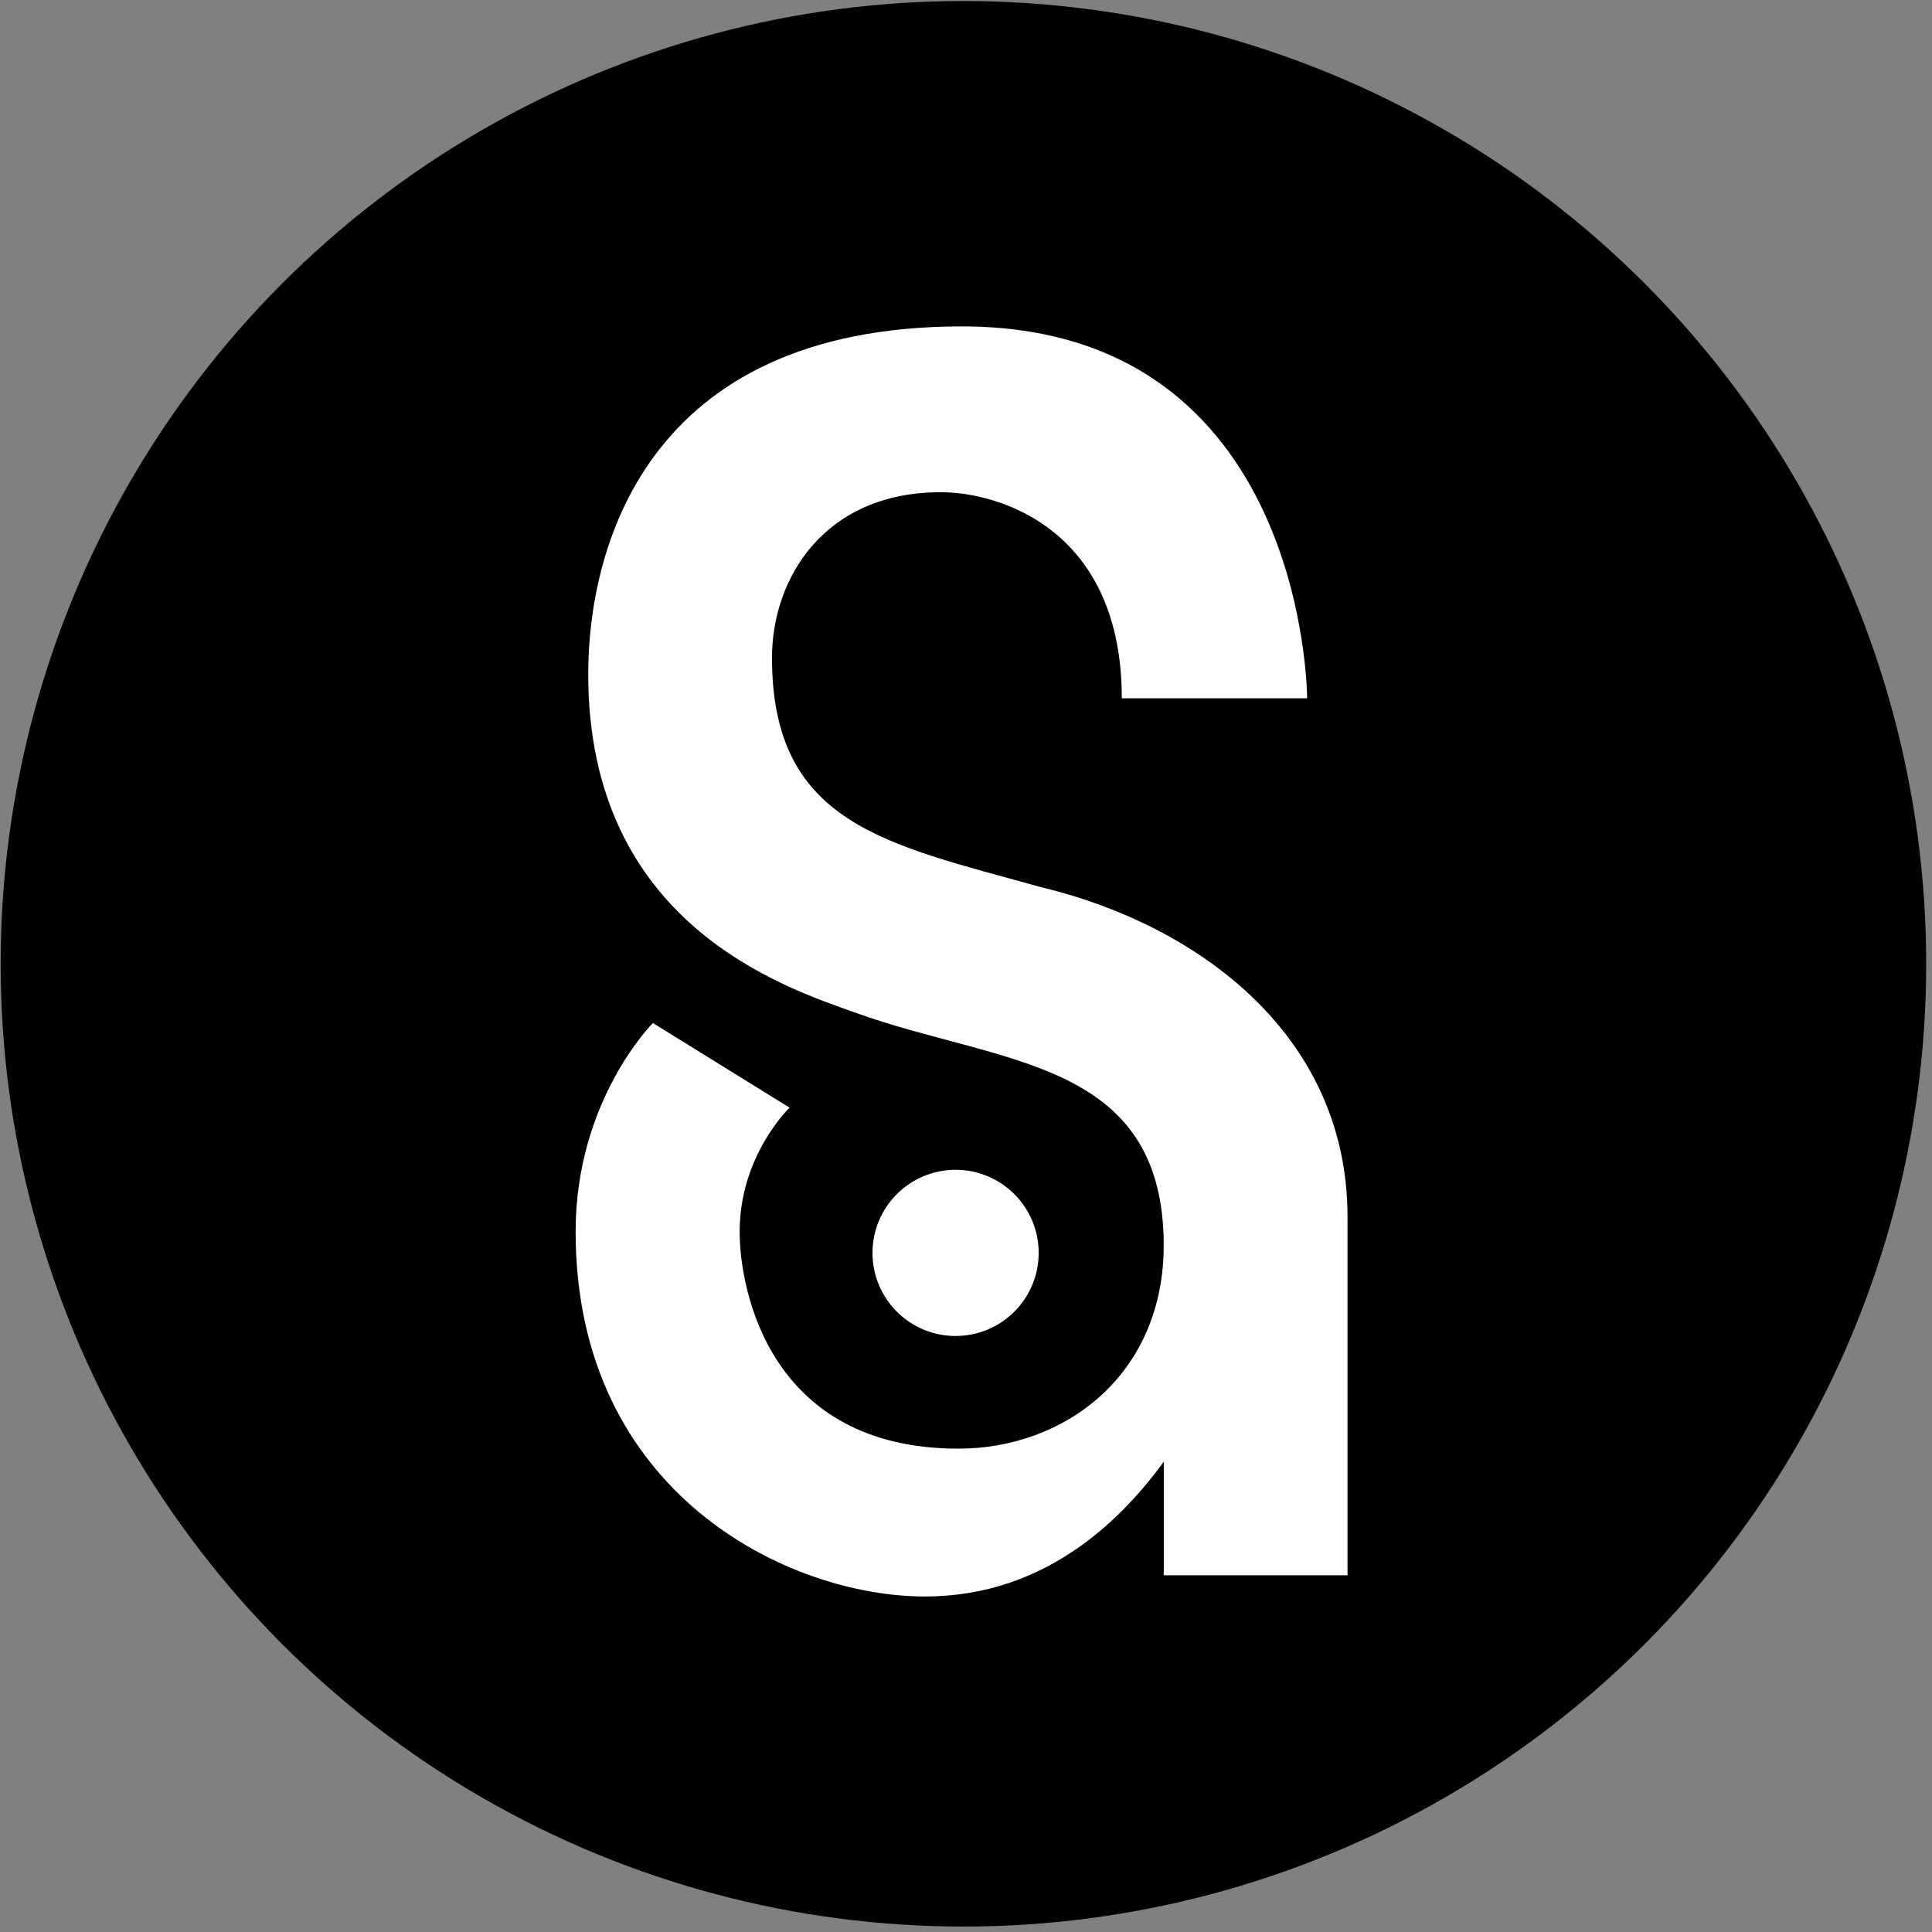
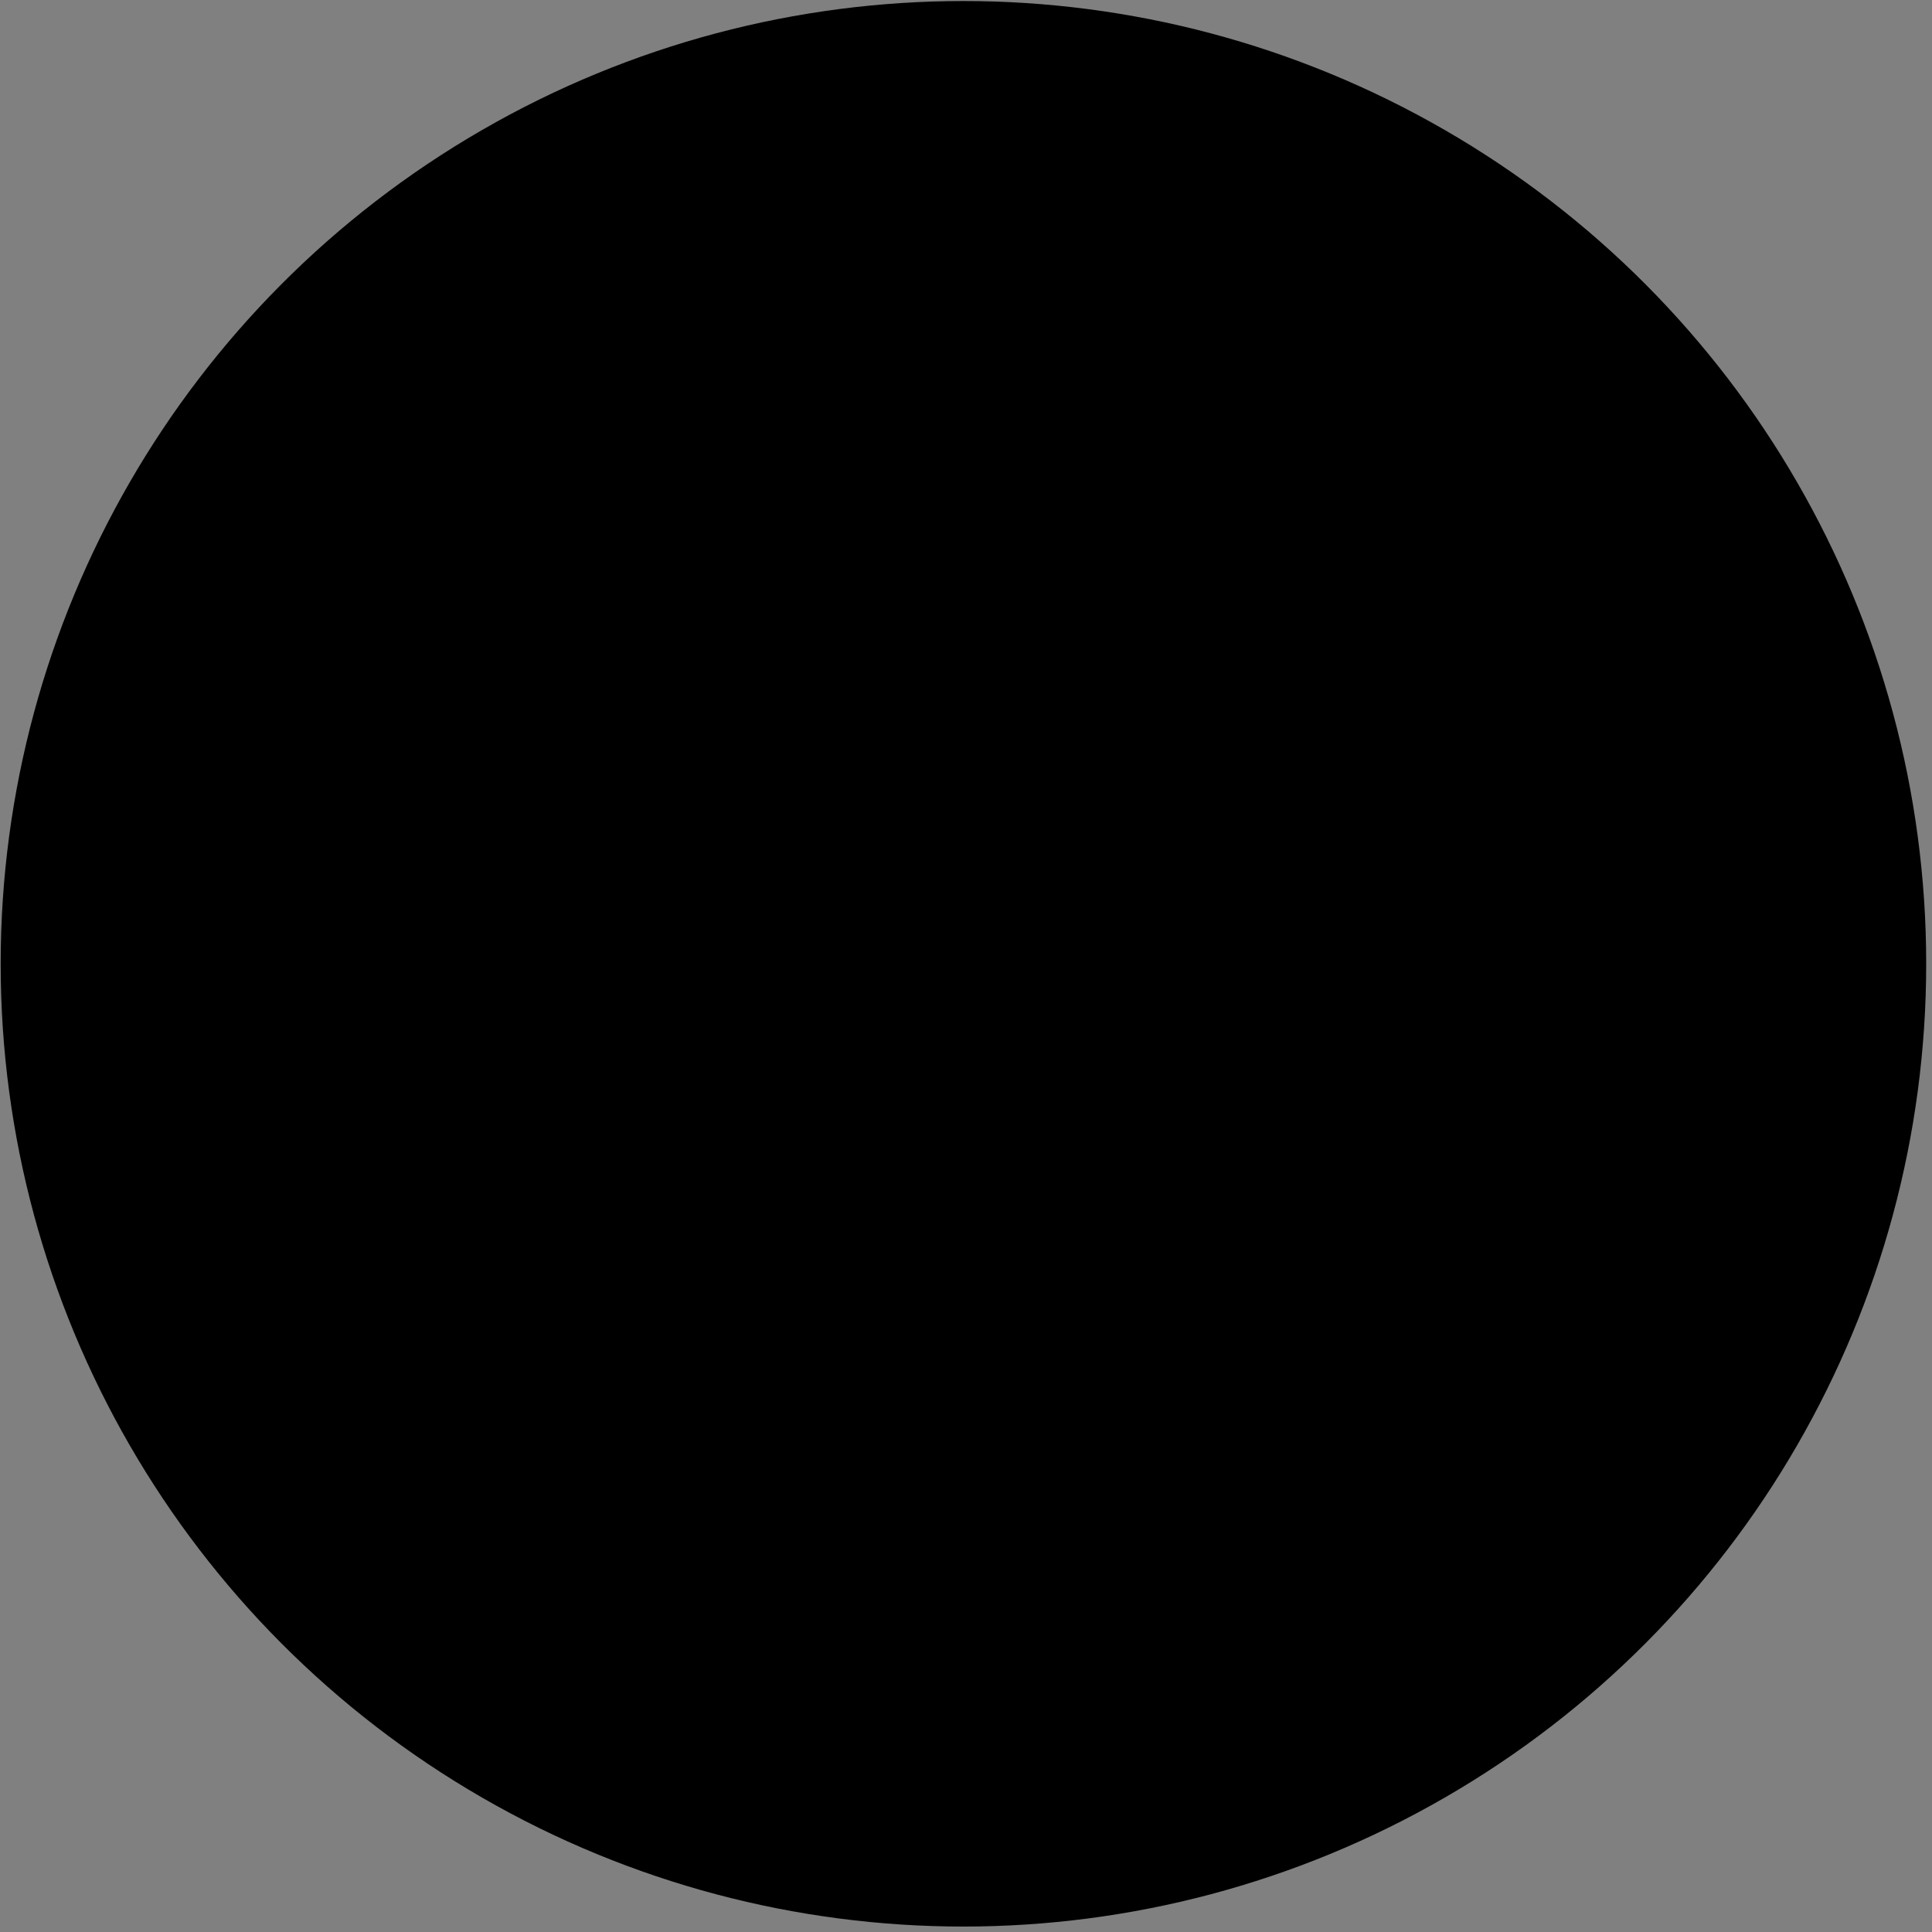
<svg xmlns="http://www.w3.org/2000/svg" width="100%" height="100%" viewBox="0 0 227 227" version="1.1" xml:space="preserve" style="fill-rule:evenodd;clip-rule:evenodd;stroke-linejoin:round;stroke-miterlimit:2;">
  <rect x="0" y="0" width="227" height="227" fill="#808080" stroke="none" />
  <g transform="matrix(1,0,0,1,-286.893,-186.893)">
    <g transform="matrix(0.955,0,0,0.955,-453.988,-904.589)">
      <circle cx="894.324" cy="1261.49" r="118.45" />
    </g>
    <g transform="matrix(0.335,0,0,0.335,56.754,-82.897)">
-       <path d="M1080.43,1050.26L1145.43,1050.26C1145.43,1050.26 1145.43,919.823 1024.35,919.823C912.18,919.823 893.29,999.356 893.29,1041.76C893.29,1129.36 961.749,1151.54 987.167,1160.58C1037.7,1178.84 1095.15,1176.5 1095.15,1242.39L1095.15,1357.84L1159.6,1357.84L1159.6,1232.17C1159.6,1168.28 1107.12,1129.95 1053.04,1116.73C1052.69,1116.64 1052.34,1116.57 1051.99,1116.47C997.952,1101.4 957.744,1094.58 957.744,1036.02C957.744,1008.17 976.141,977.974 1016.91,977.974C1037.66,977.974 1080.43,991.045 1080.43,1050.26Z" style="fill:white;" />
      <g transform="matrix(1.27,0,0,1.27,-273.556,-332.707)">
-         <circle cx="1020.23" cy="1242.11" r="22.946" style="fill:white;" />
-       </g>
-       <path d="M1095.15,1241.94C1095.15,1287.72 1060.28,1313.43 1023.15,1313.43C956.871,1313.43 946.397,1257.83 946.397,1237.31C946.397,1210.56 963.907,1193.83 963.907,1193.83L915.982,1164.16C915.982,1164.16 888.874,1191.12 888.874,1237.31C888.874,1329.26 963.574,1365.28 1011.36,1365.28C1097.71,1365.28 1126.17,1253.21 1126.17,1253.21C1120.56,1235 1095.15,1241.94 1095.15,1241.94Z" style="fill:white;" />
+         </g>
    </g>
  </g>
</svg>